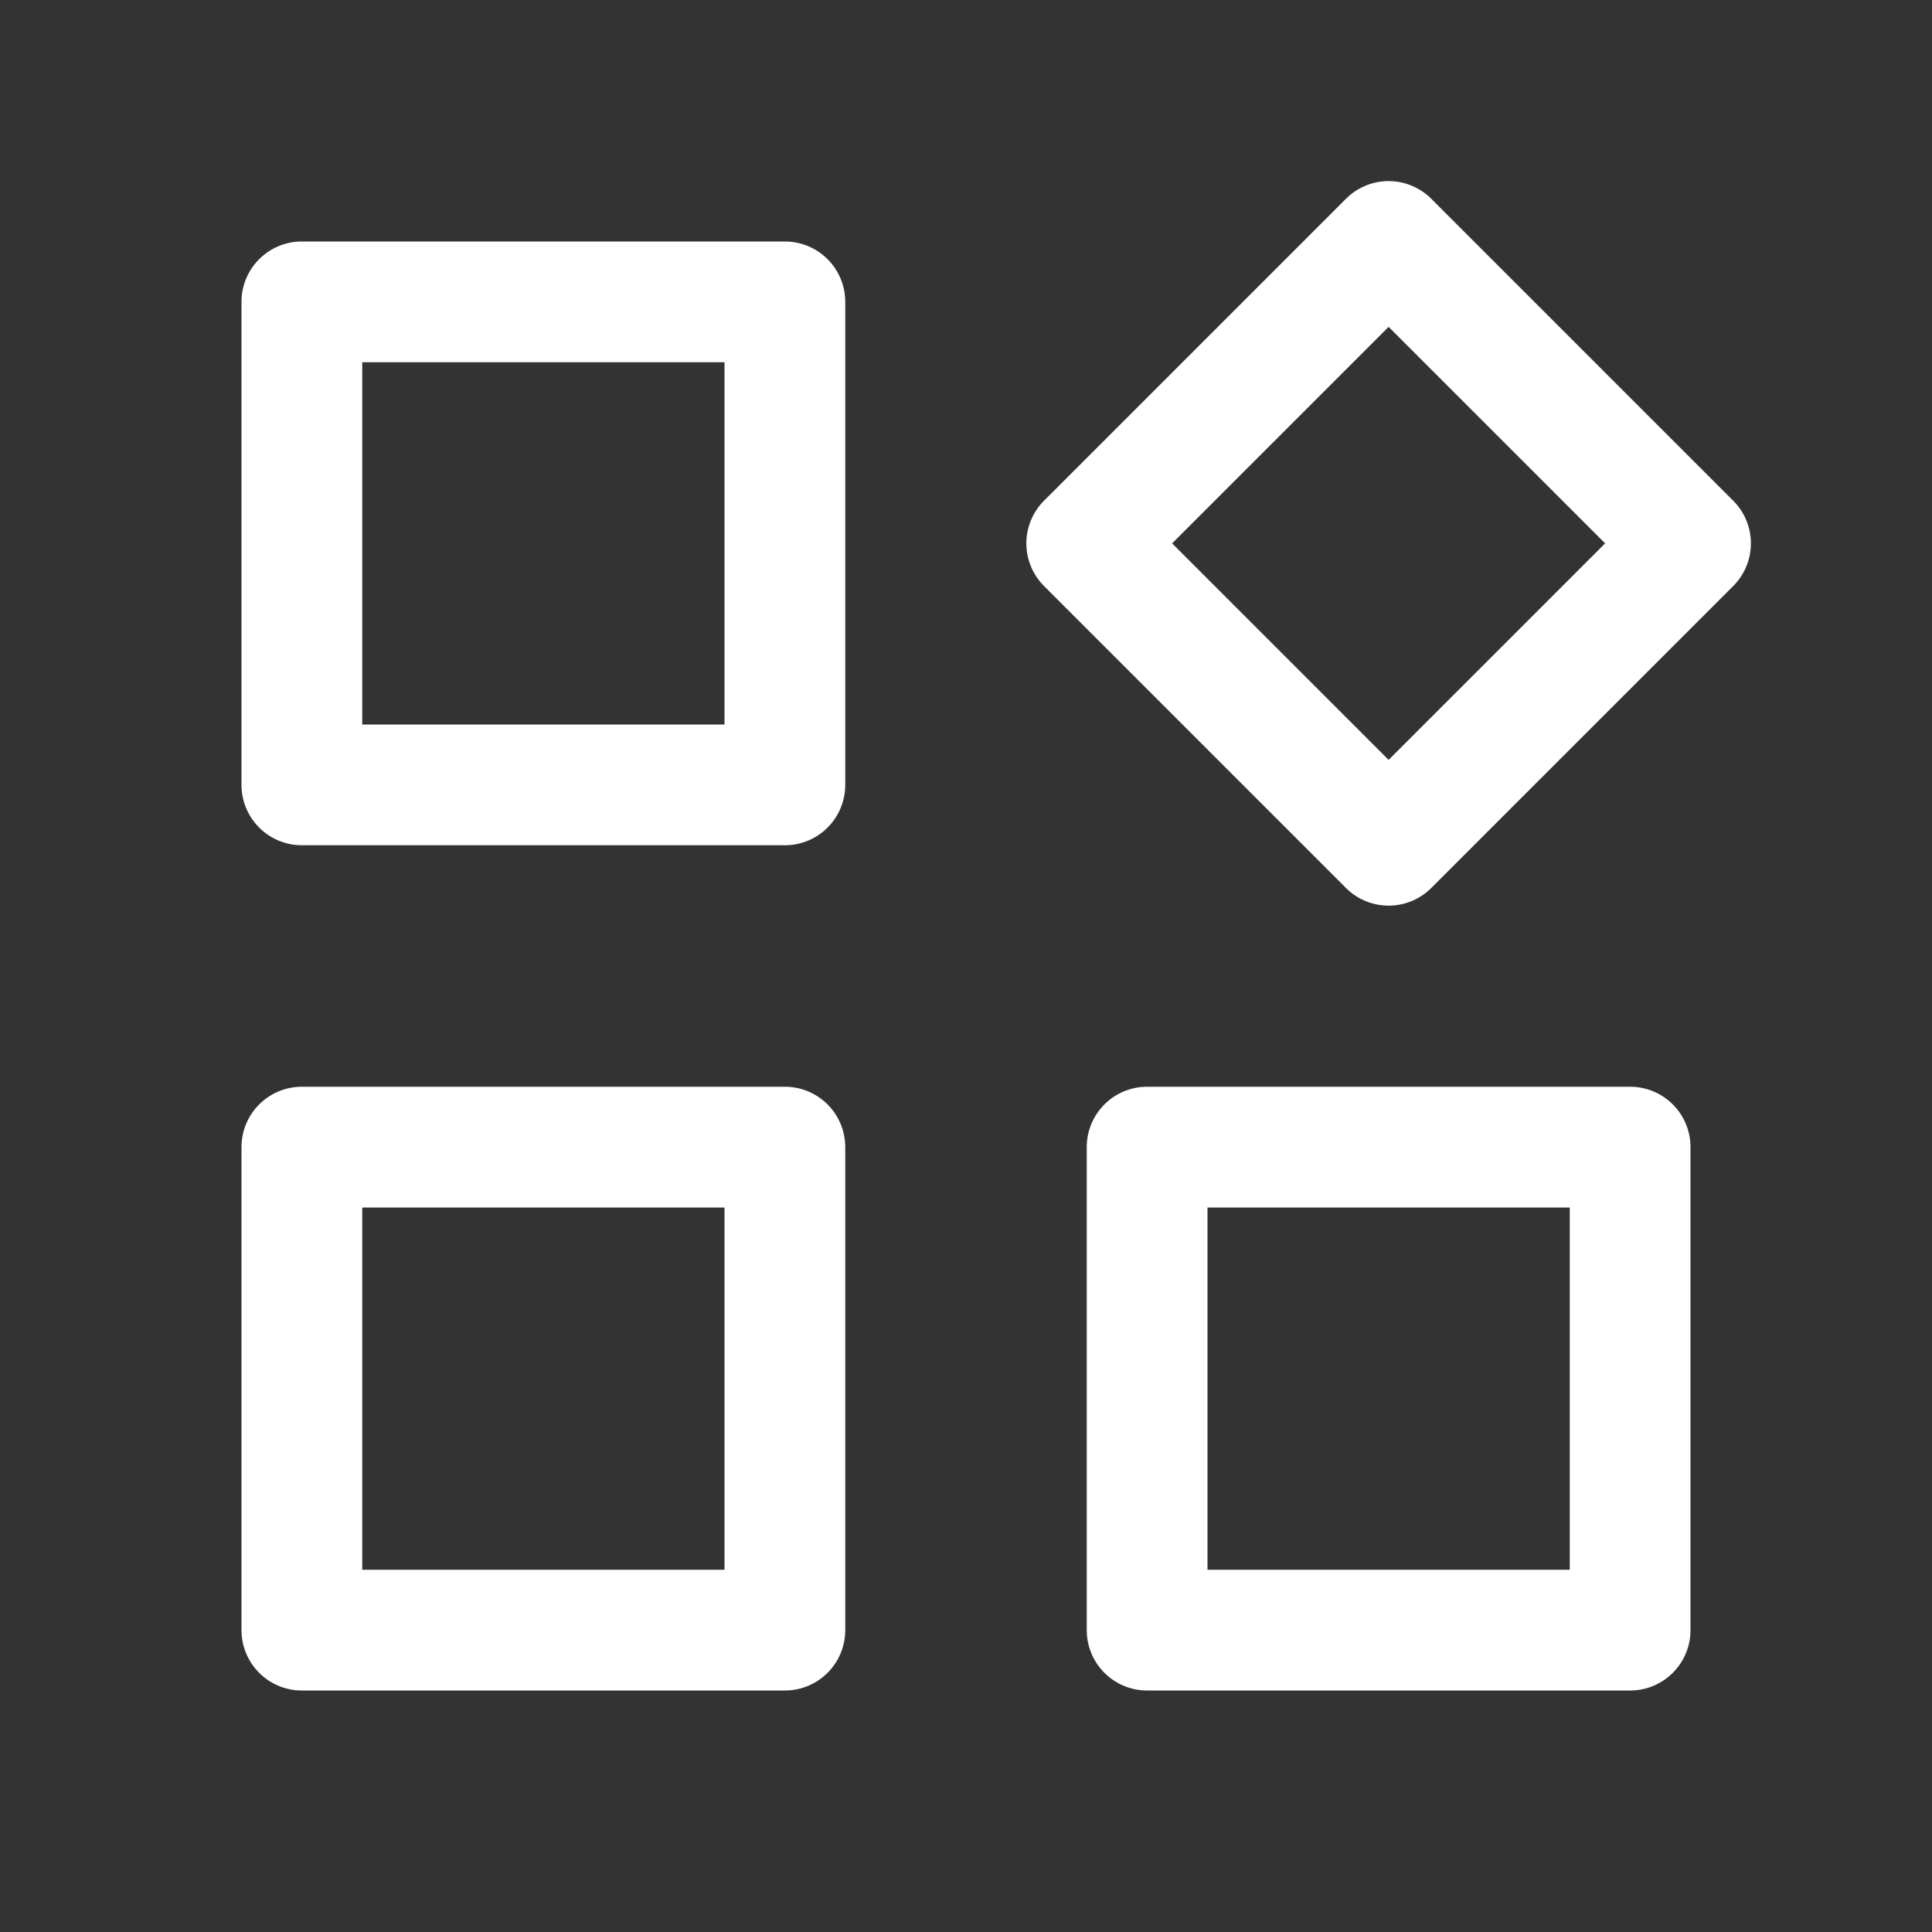
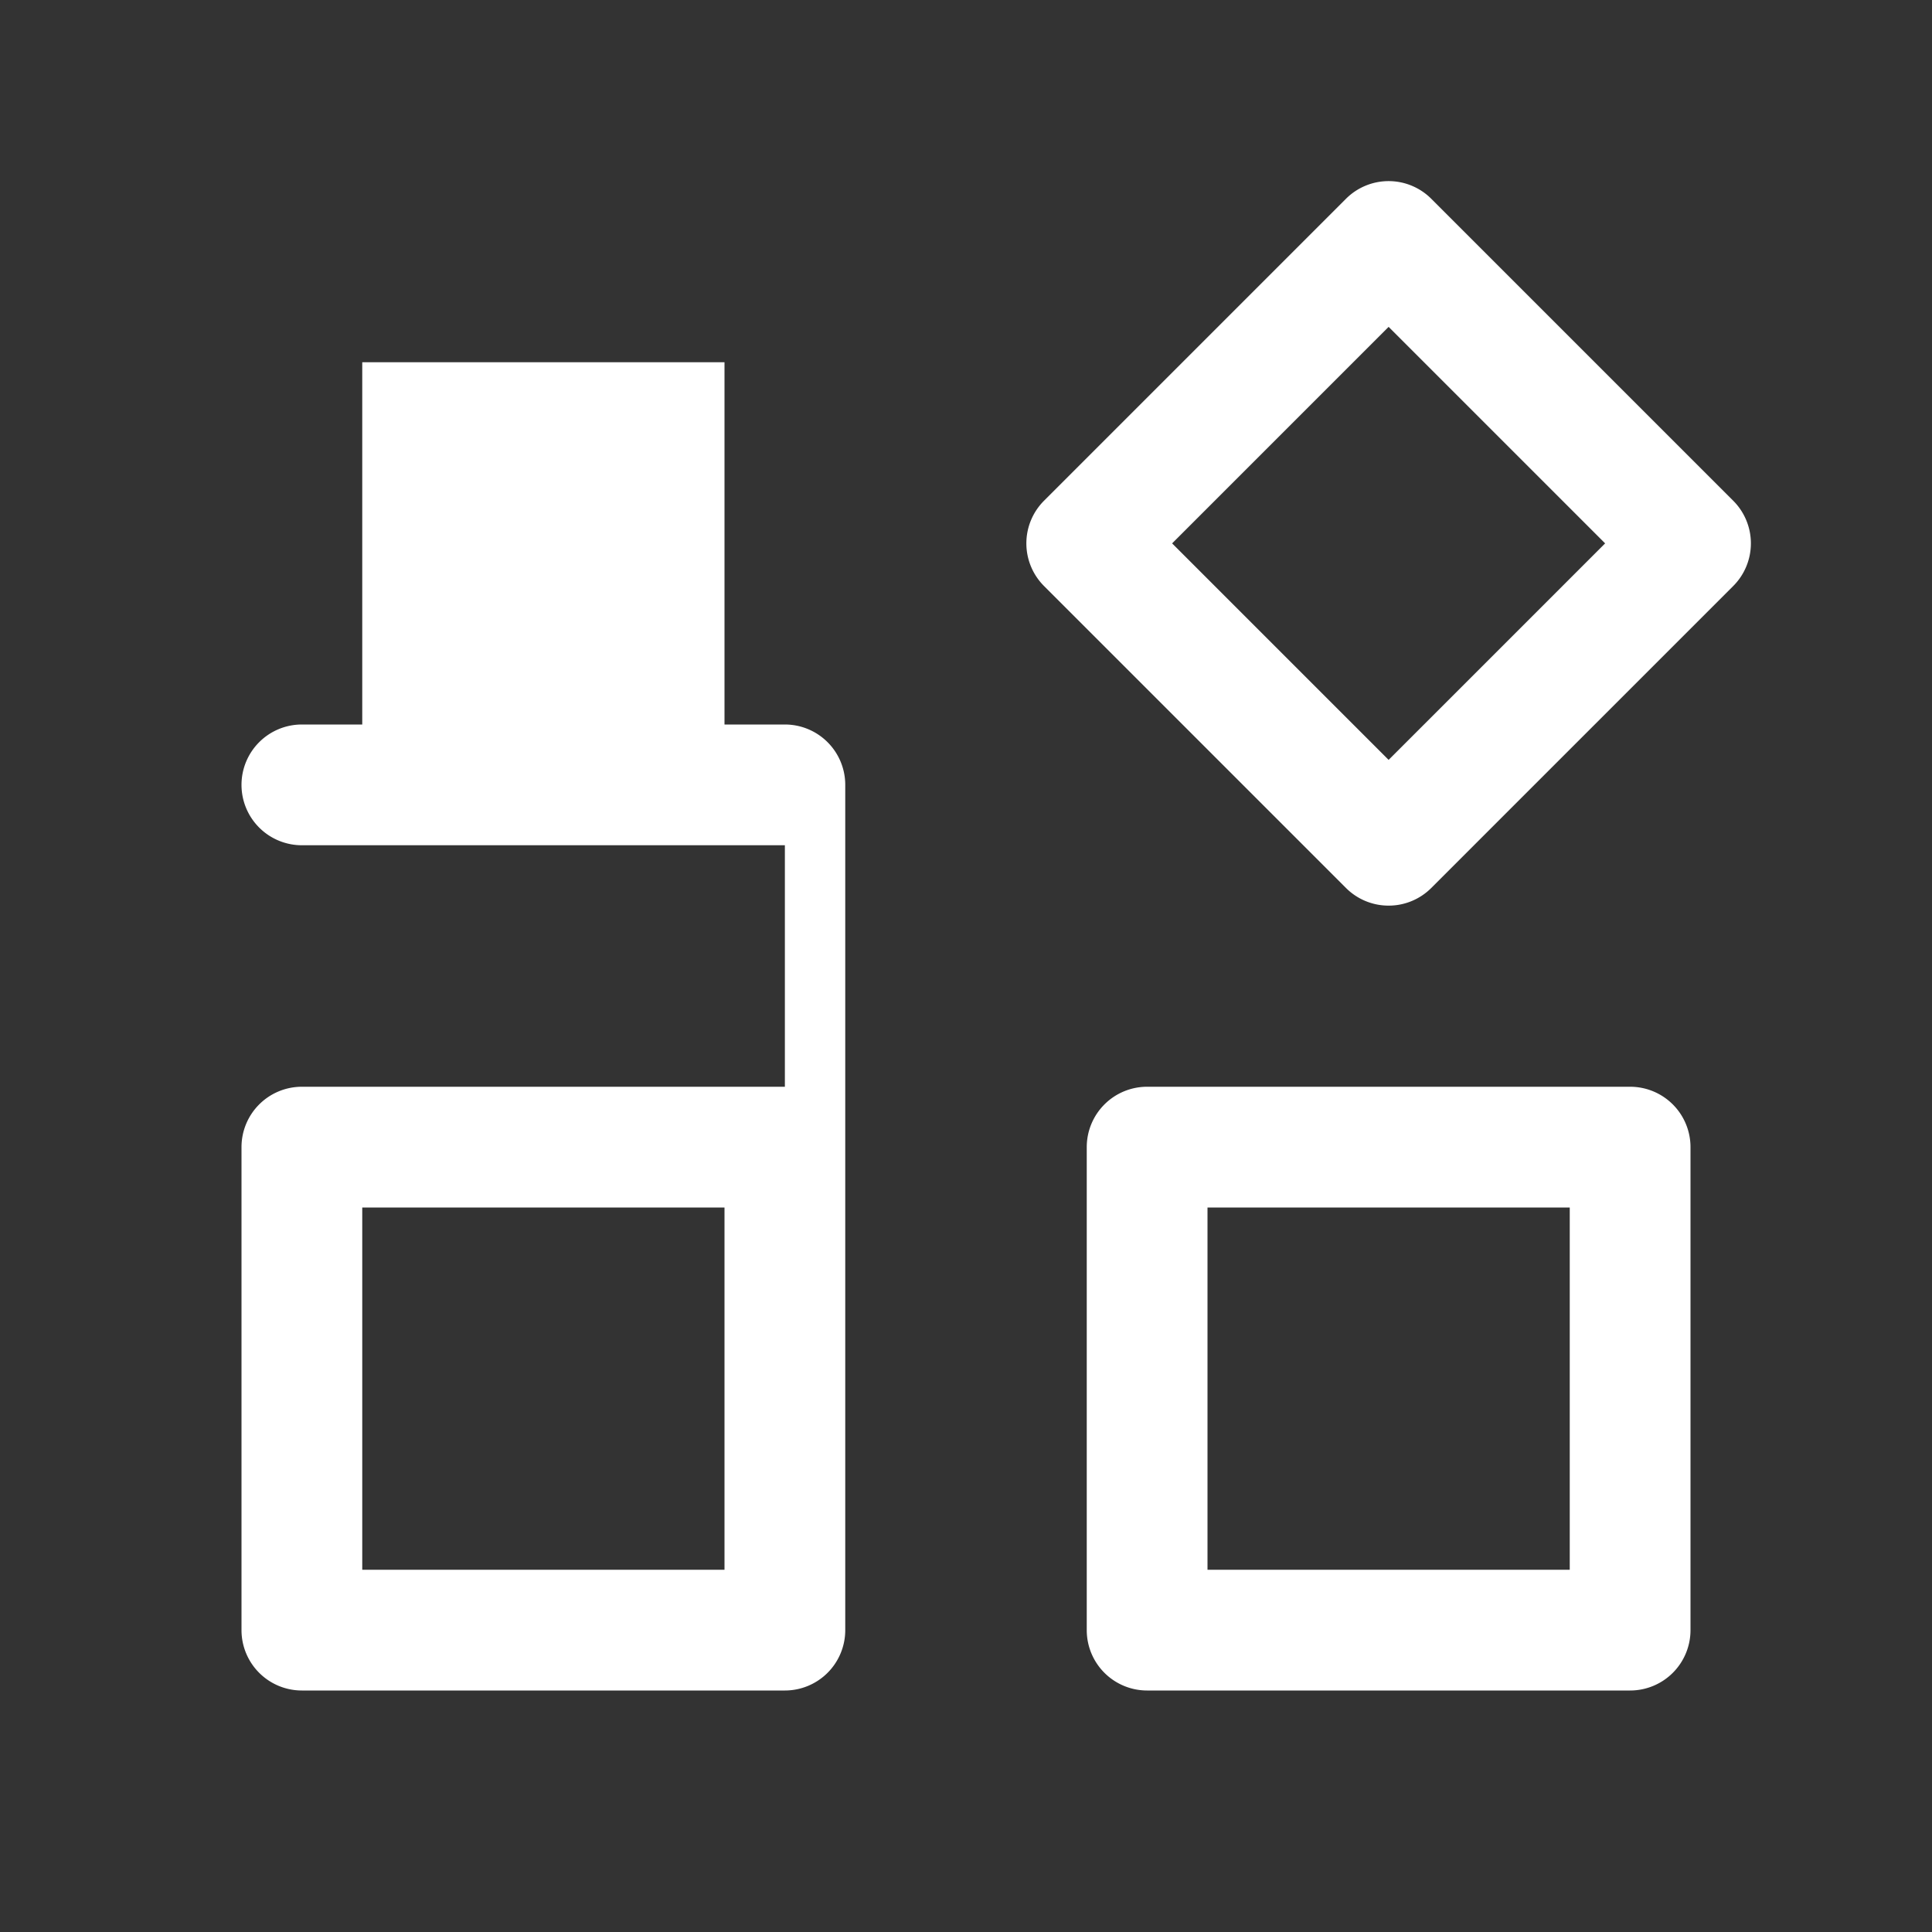
<svg xmlns="http://www.w3.org/2000/svg" t="1698300144561" class="icon" viewBox="0 0 1024 1024" version="1.1" p-id="16093" width="200" height="200">
  <rect x="0" y="0" width="1024" height="1024" fill="#333333" stroke="none" />
-   <path d="M416 448H160a32 32 0 0 1-32-32V160a32 32 0 0 1 32-32h256a32 32 0 0 1 32 32v256a32 32 0 0 1-32 32z m-224-64h192V192H192v192zM416 896H160a32 32 0 0 1-32-32v-256a32 32 0 0 1 32-32h256a32 32 0 0 1 32 32v256a32 32 0 0 1-32 32z m-224-64h192v-192H192v192zM736 480a31.904 31.904 0 0 1-22.624-9.376l-160-160a31.968 31.968 0 0 1 0-45.248l160-160a31.968 31.968 0 0 1 45.248 0l160 160a31.968 31.968 0 0 1 0 45.248l-160 160A31.904 31.904 0 0 1 736 480z m-114.752-192L736 402.752 850.752 288 736 173.248 621.248 288zM864 896h-256a32 32 0 0 1-32-32v-256a32 32 0 0 1 32-32h256a32 32 0 0 1 32 32v256a32 32 0 0 1-32 32z m-224-64h192v-192h-192v192z" p-id="16094" fill="#ffffff" />
+   <path d="M416 448H160a32 32 0 0 1-32-32a32 32 0 0 1 32-32h256a32 32 0 0 1 32 32v256a32 32 0 0 1-32 32z m-224-64h192V192H192v192zM416 896H160a32 32 0 0 1-32-32v-256a32 32 0 0 1 32-32h256a32 32 0 0 1 32 32v256a32 32 0 0 1-32 32z m-224-64h192v-192H192v192zM736 480a31.904 31.904 0 0 1-22.624-9.376l-160-160a31.968 31.968 0 0 1 0-45.248l160-160a31.968 31.968 0 0 1 45.248 0l160 160a31.968 31.968 0 0 1 0 45.248l-160 160A31.904 31.904 0 0 1 736 480z m-114.752-192L736 402.752 850.752 288 736 173.248 621.248 288zM864 896h-256a32 32 0 0 1-32-32v-256a32 32 0 0 1 32-32h256a32 32 0 0 1 32 32v256a32 32 0 0 1-32 32z m-224-64h192v-192h-192v192z" p-id="16094" fill="#ffffff" />
</svg>